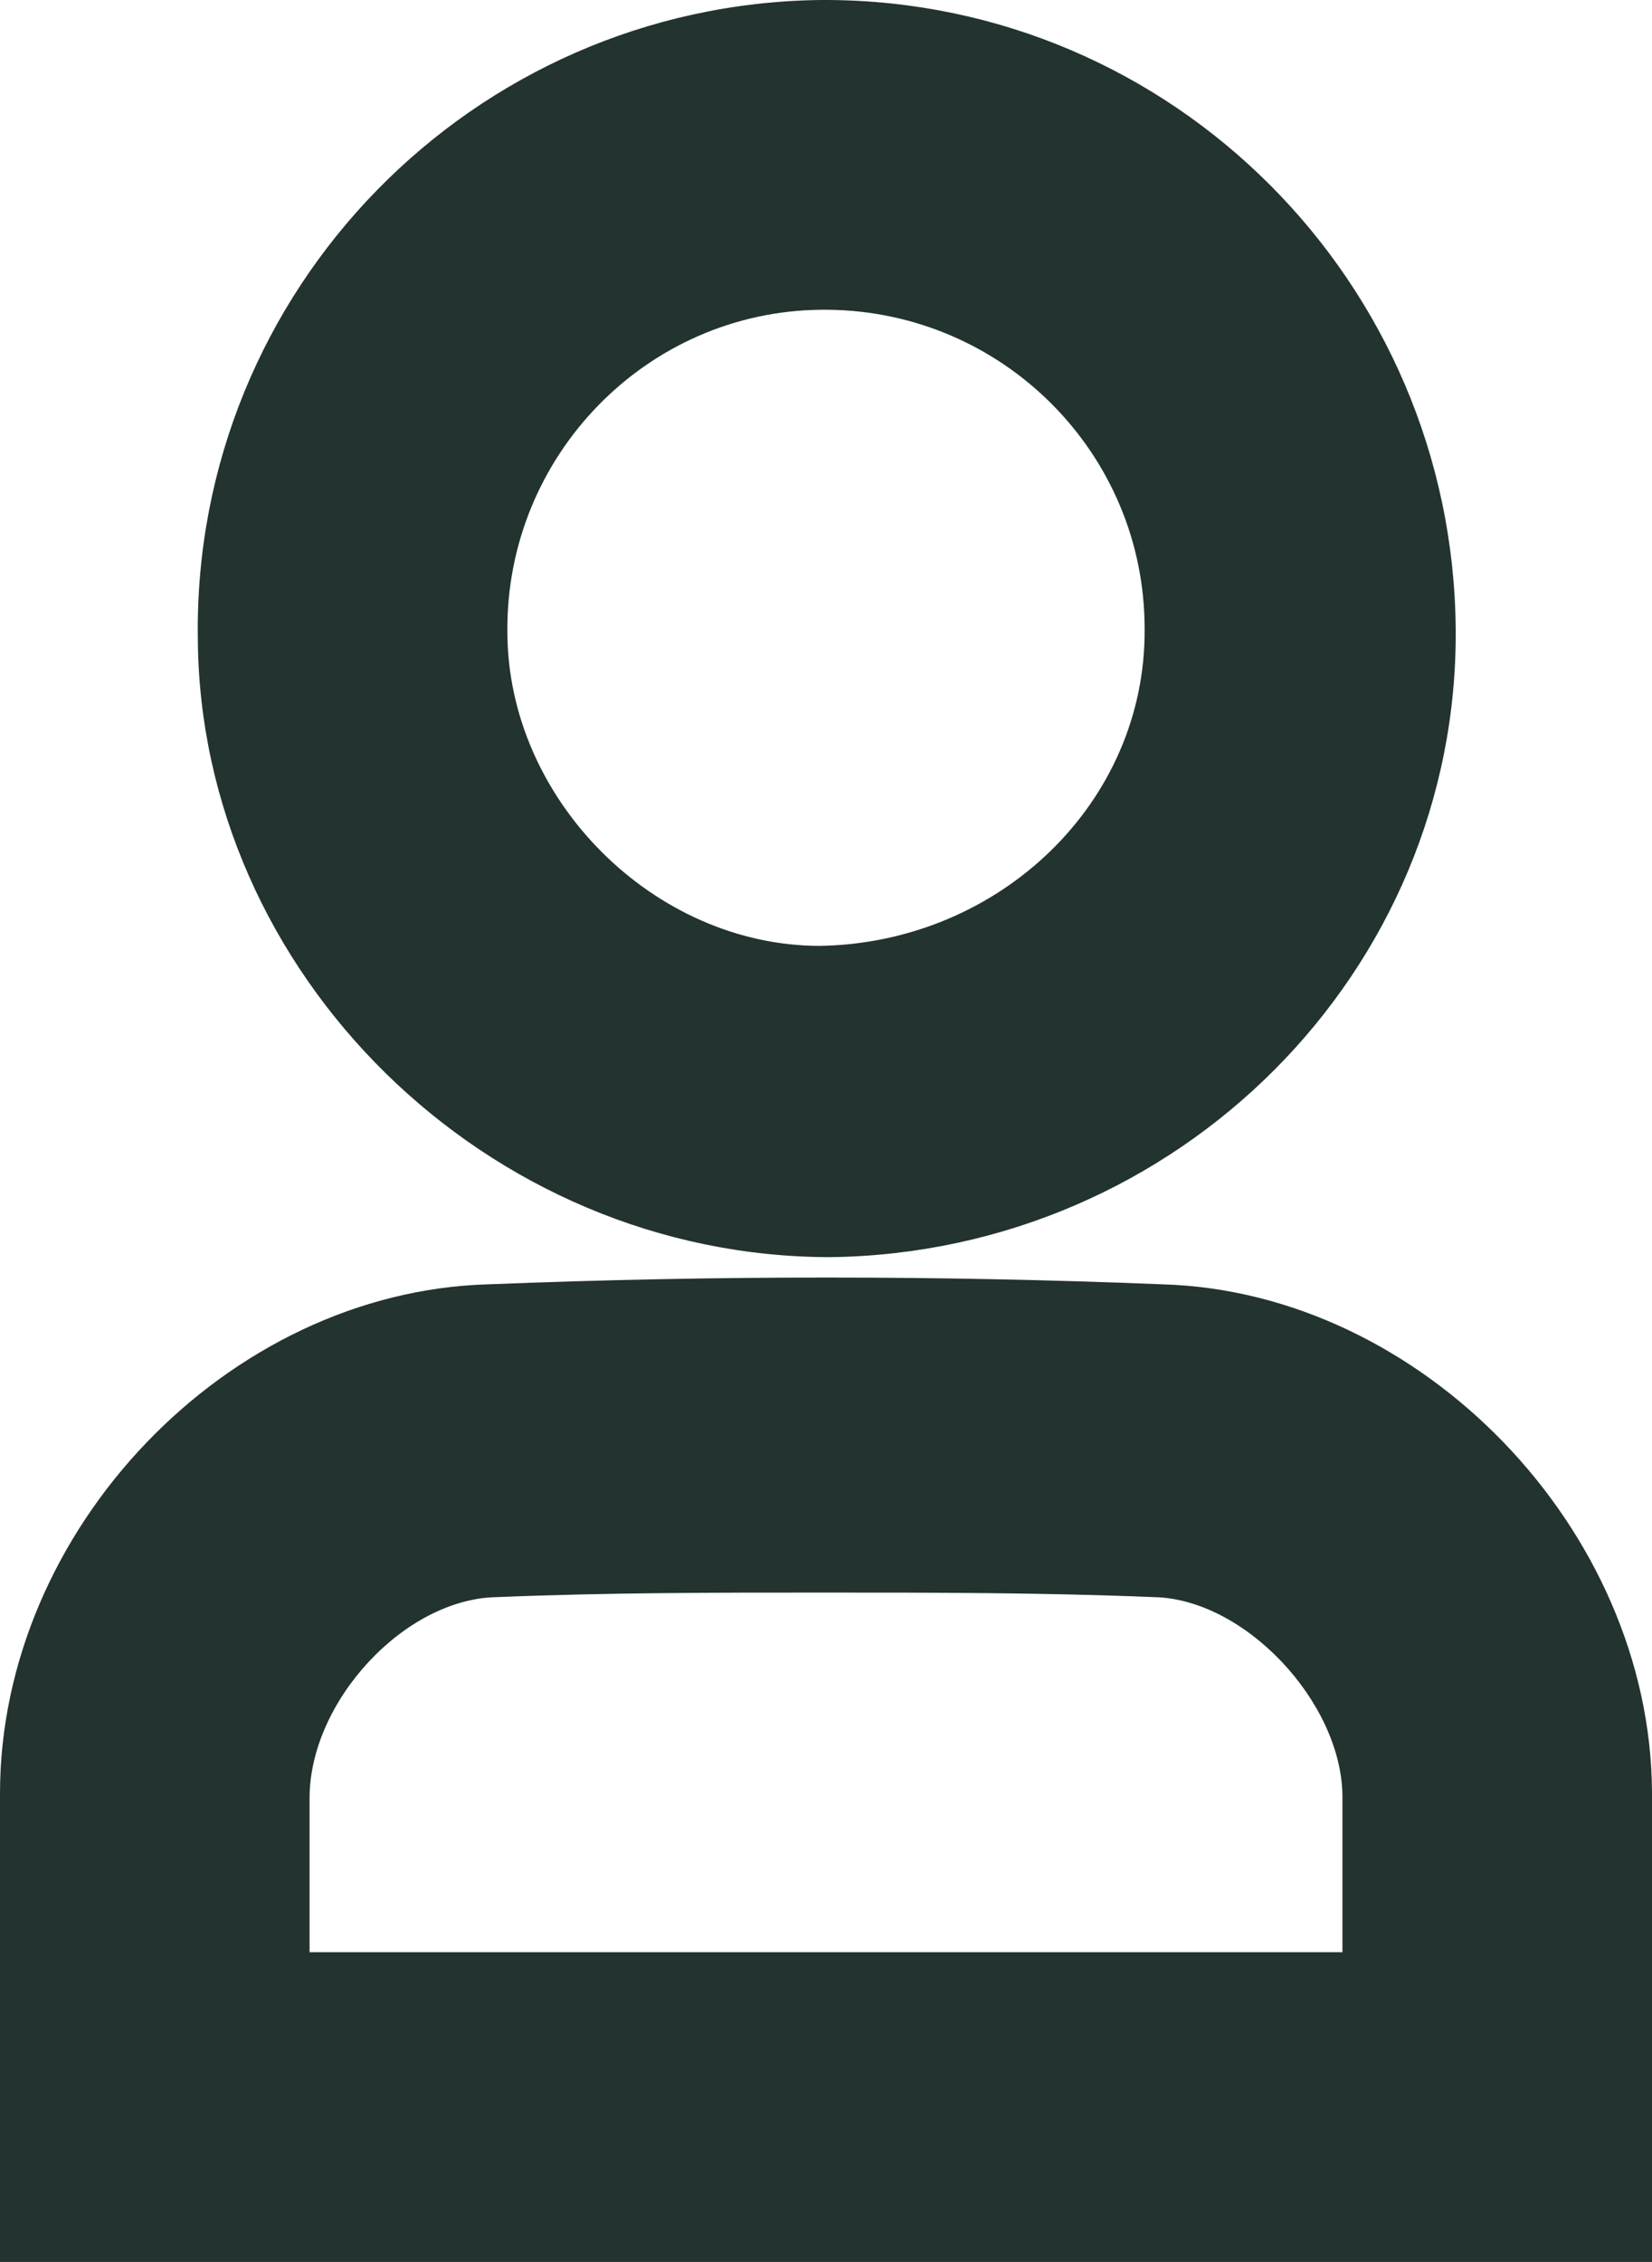
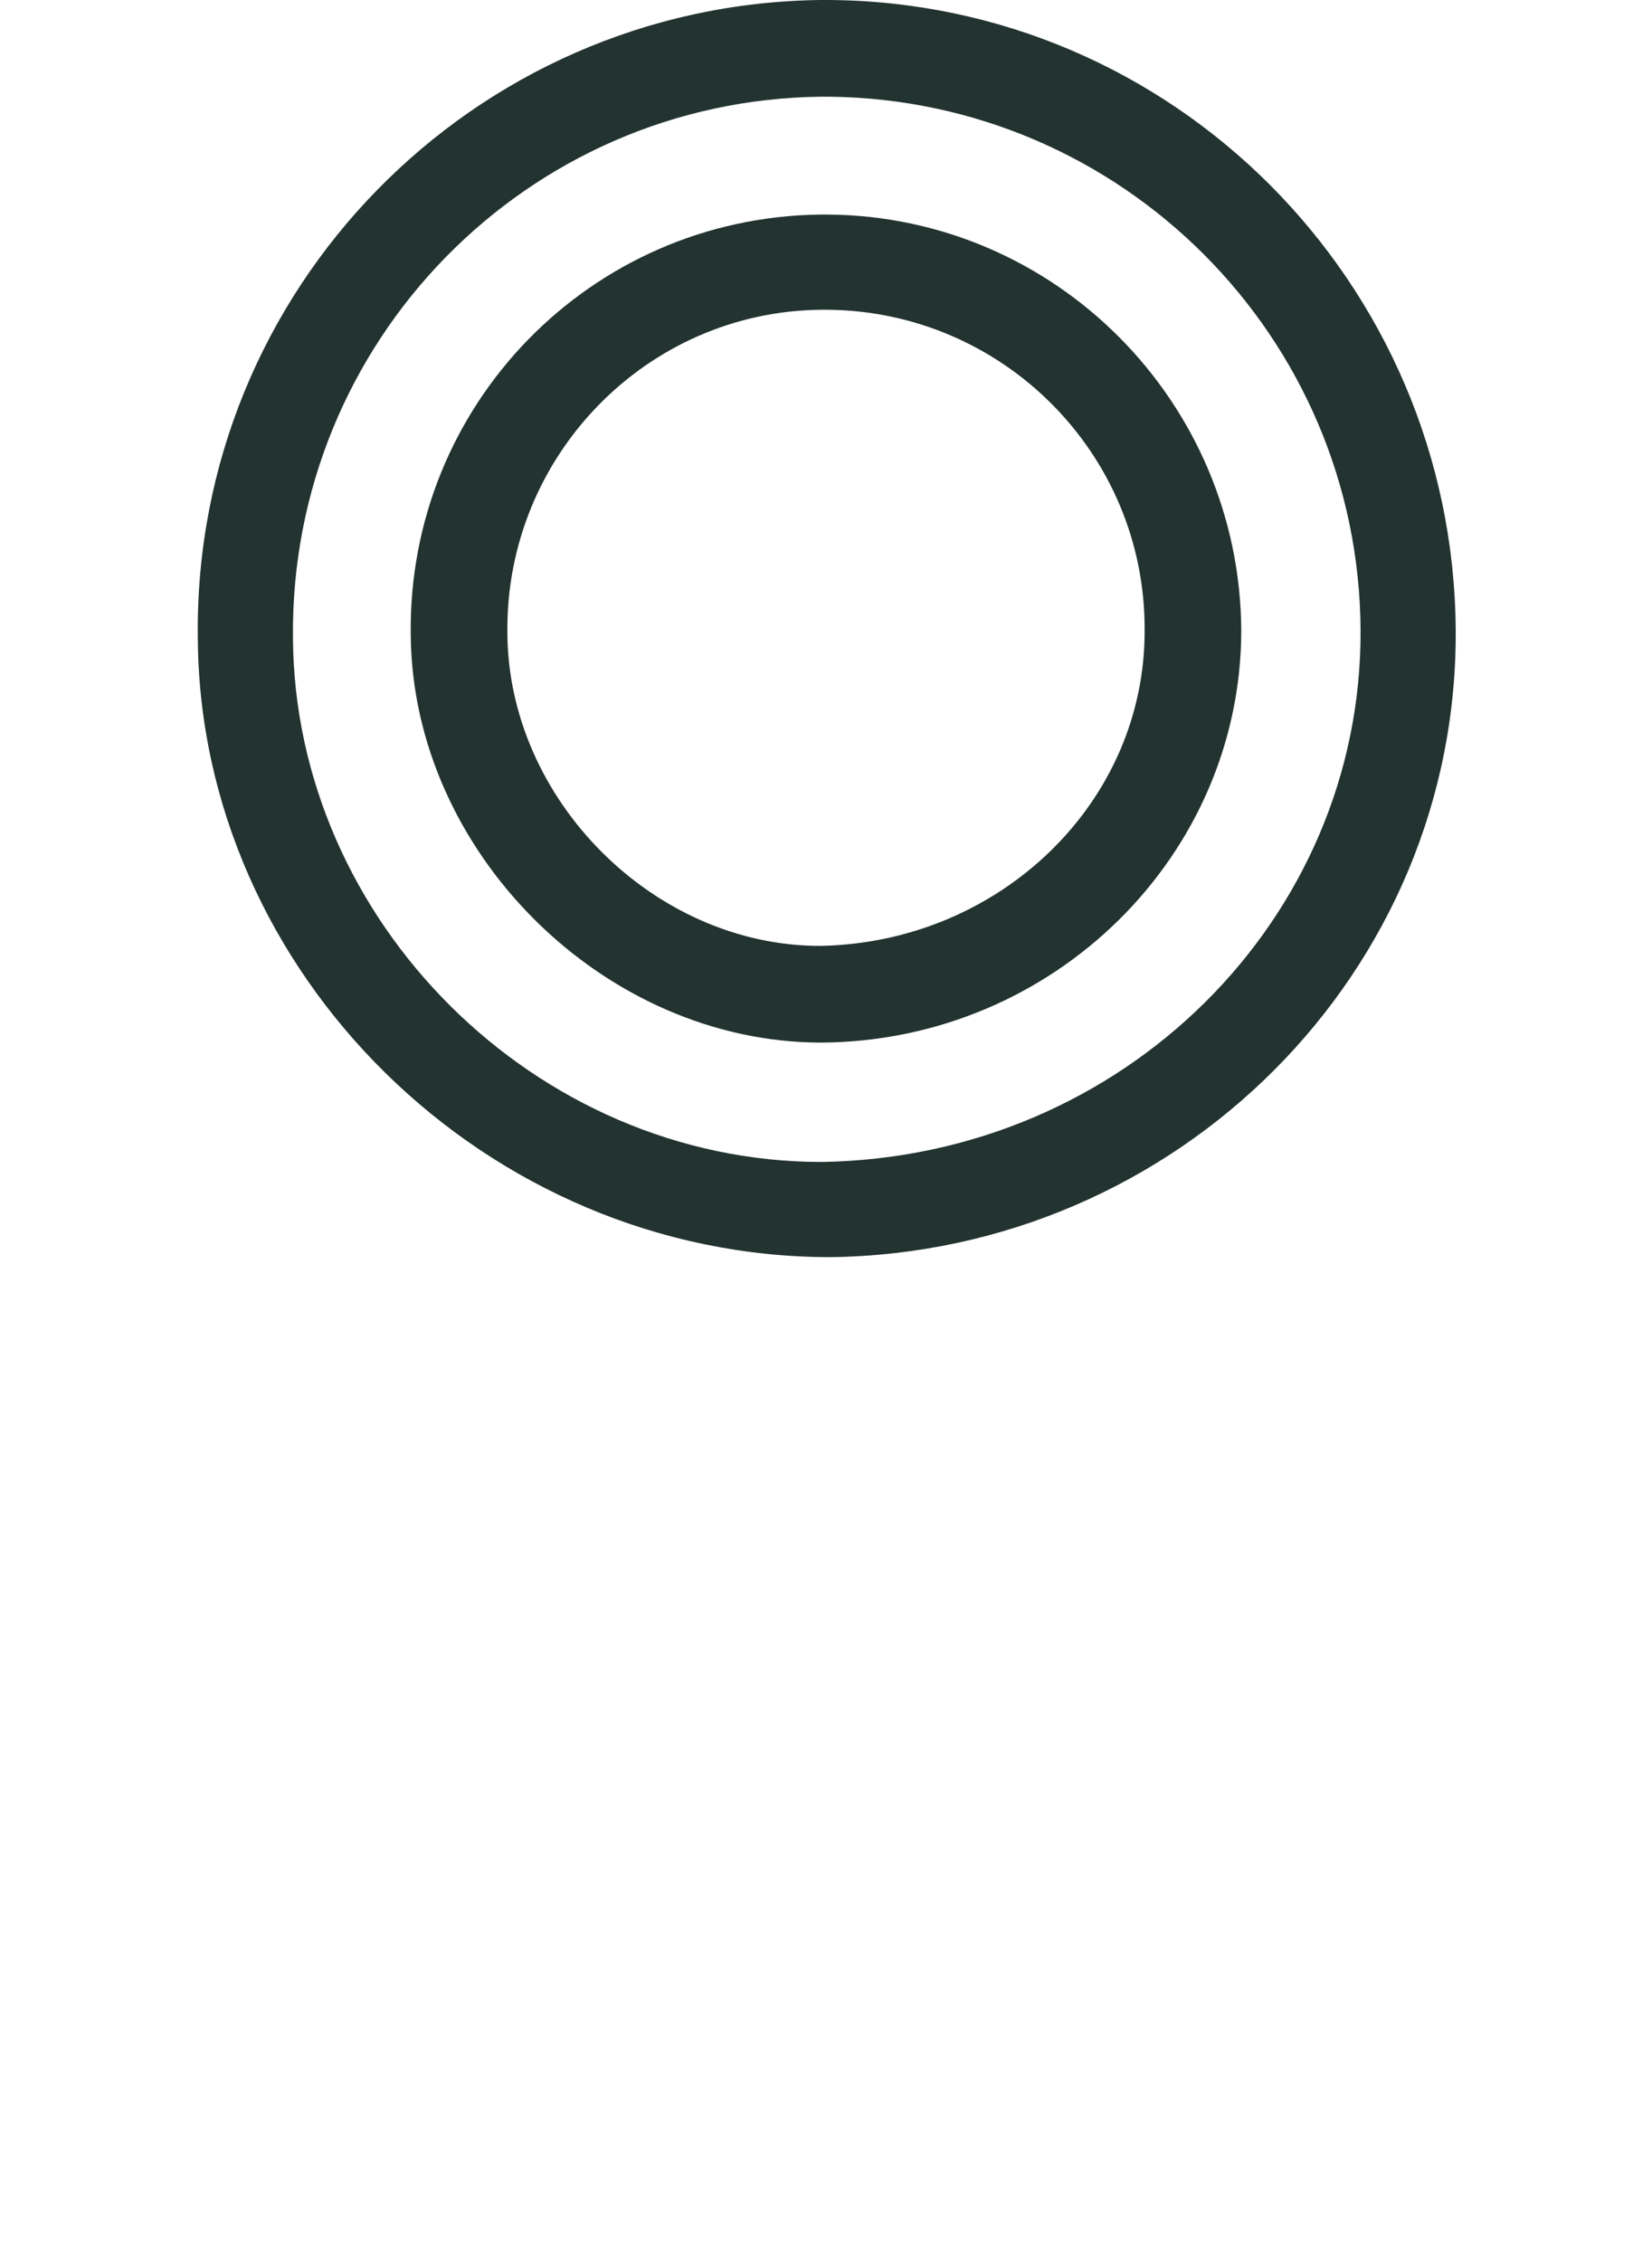
<svg xmlns="http://www.w3.org/2000/svg" version="1.1" viewBox="0 0 109.4 149.7">
  <defs>
    <style>
      .cls-1 {
        fill: #223330;
      }
    </style>
  </defs>
  <g>
    <g id="Livello_1">
      <g id="bd381b72-b8b3-4a60-9e3a-735de3fba2a7">
        <g id="ba86c522-e618-4dfa-9c9e-46086cb07107">
-           <path class="cls-1" d="M76.9,88.3c-7.4-.2-14.9-.2-22.3-.2s-14.7,0-22.3.3c-15.6.4-29.2,14.9-29.2,30.5v27.8h103.1v-27.8c-.1-15.6-13.8-30.1-29.3-30.5M92.1,132.3H17.4v-13.5c0-8.1,7.7-16.3,15.5-16.4,7.4-.3,14.6-.3,21.8-.3s14.6,0,21.8.3c7.8.1,15.4,8.4,15.6,16.3v13.6Z" />
-           <path class="cls-1" d="M109.4,149.7H0v-31c0-17.5,15.1-33.2,32.3-33.7,15-.6,29.9-.6,44.7,0,17.1.5,32.3,16.2,32.4,33.6v31ZM6.4,143.3h96.7v-24.6c-.1-13.9-12.6-26.9-26.2-27.3h0c-7.3-.3-14.8-.3-22.2-.3h-.1c-7.3,0-14.6,0-22,.3-13.7.4-26.1,13.4-26.1,27.3v24.6ZM95.2,135.5H14.2v-16.7c0-9.9,9-19.5,18.6-19.6,14.7-.6,29.3-.6,43.9,0,9.4.2,18.5,9.6,18.7,19.4v16.9ZM20.5,129.2h68.4v-10.4c-.1-6.2-6.5-13-12.5-13.1-7.3-.3-14.6-.3-21.8-.3h-.1c-7.2,0-14.3,0-21.6.3-6.1.1-12.4,6.9-12.4,13.3v10.3Z" />
-           <path class="cls-1" d="M54.8,17.4c13.4.1,24.2,11,24.2,24.3,0,13.1-10.8,24-24.7,24.1-12.7,0-23.9-11.1-24-23.9-.1-6.5,2.4-12.7,6.9-17.3,4.5-4.6,10.6-7.2,17.1-7.3h.4M54.7,3.2h-.4c-21.2.2-38.3,17.5-38.1,38.7,0,0,0,.2,0,.3.2,20.6,17.8,37.8,38.2,37.8h.6c21.3-.3,38.4-17.6,38.3-38.4-.2-21.1-17.3-38.2-38.4-38.4" />
          <path class="cls-1" d="M55,83.2c-22.8,0-41.8-18.8-41.9-41C12.8,19.2,31.3.3,54.3,0h.5c22.9.1,41.4,18.7,41.6,41.6.2,22.7-18.4,41.3-41.4,41.6M54.4,6.4c-19.5.2-35.2,16.2-35,35.8.1,18.8,16.1,34.7,35,34.7,20-.3,35.8-16.1,35.7-35.2-.1-19.4-15.8-35.1-35.2-35.3h-.4ZM54.4,69c-14.4,0-27.1-12.6-27.2-27-.2-15.2,11.9-27.6,27.1-27.8,0,0,0,0,0,0h.5c15.1.1,27.3,12.4,27.4,27.5,0,14.9-12.4,27.2-27.8,27.3M54.4,20.5c-11.6.1-20.9,9.7-20.8,21.3,0,0,0,0,0,0,0,11.1,9.7,20.8,20.7,20.8,11.9-.2,21.6-9.5,21.5-21,0-11.6-9.4-21-21-21.1h-.4Z" />
        </g>
      </g>
    </g>
  </g>
</svg>